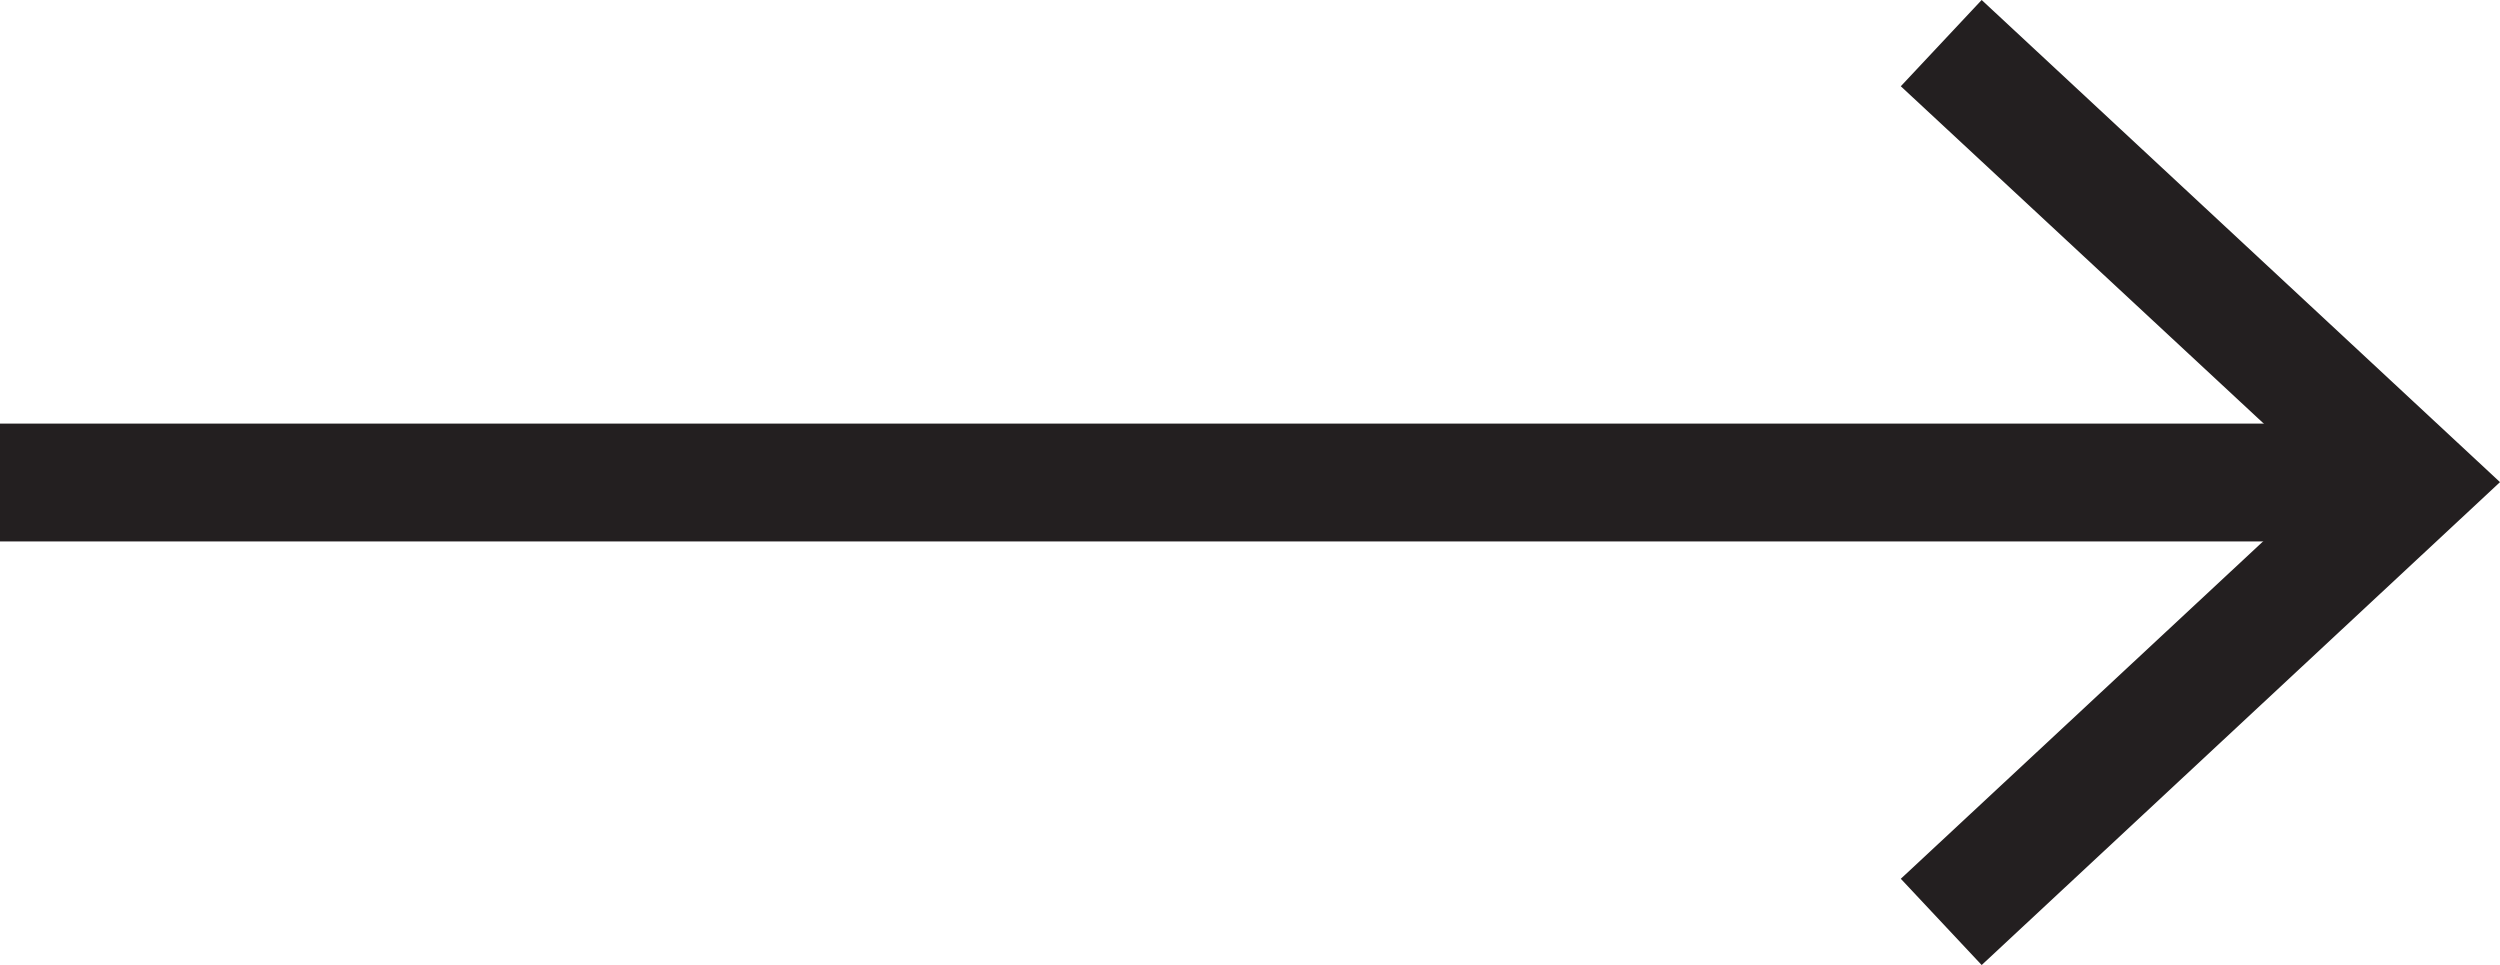
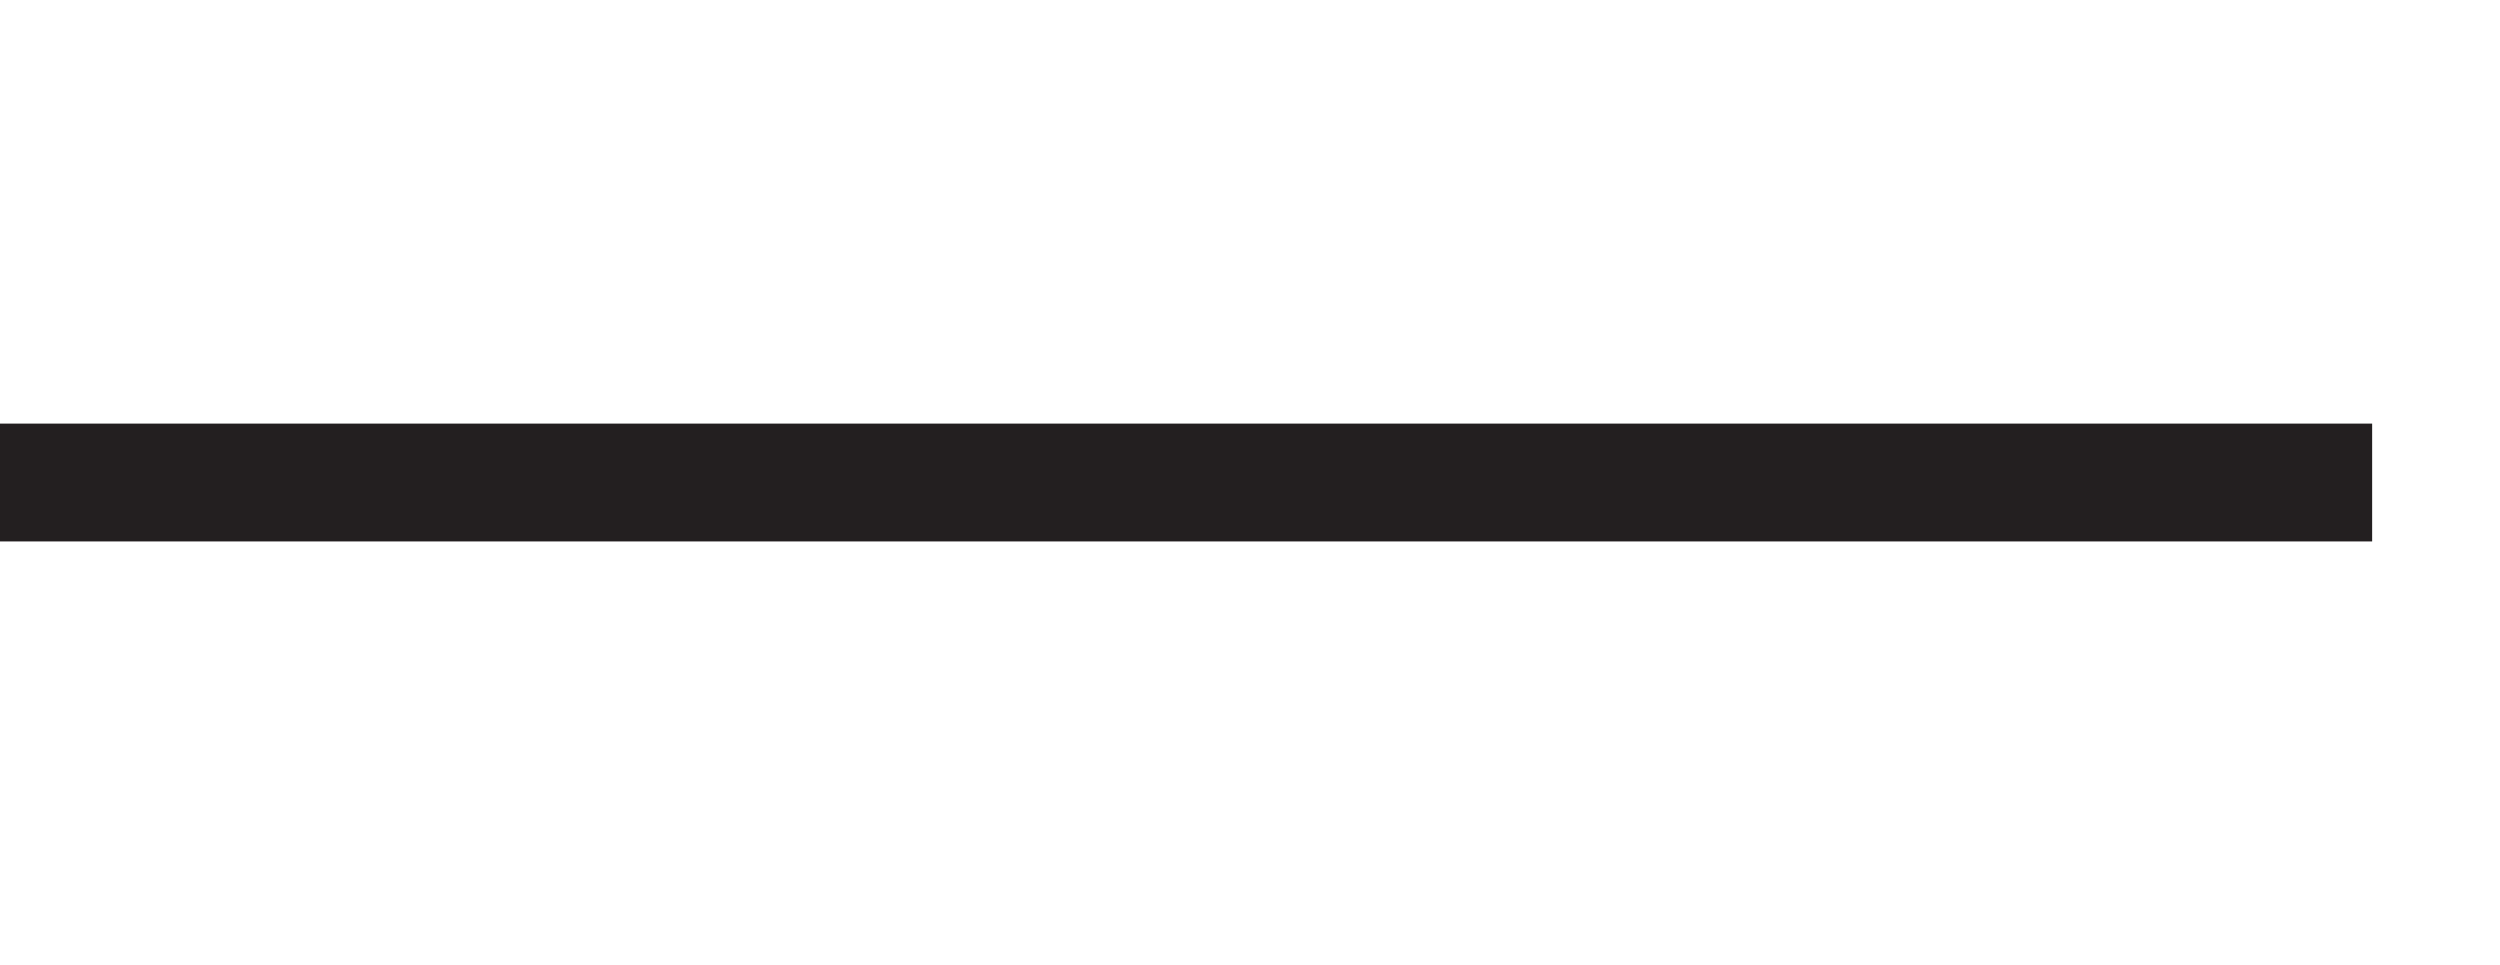
<svg xmlns="http://www.w3.org/2000/svg" viewBox="0 0 32.46 12.53">
  <defs>
    <style>.d{fill:#231f20;}</style>
  </defs>
  <g id="a" />
  <g id="b">
    <g id="c">
      <g>
        <rect class="d" y="5.5" width="30.8" height="1.53" />
-         <polygon class="d" points="25.73 12.53 24.68 11.41 30.21 6.26 24.68 1.12 25.73 0 32.46 6.26 25.73 12.53" />
      </g>
    </g>
  </g>
</svg>